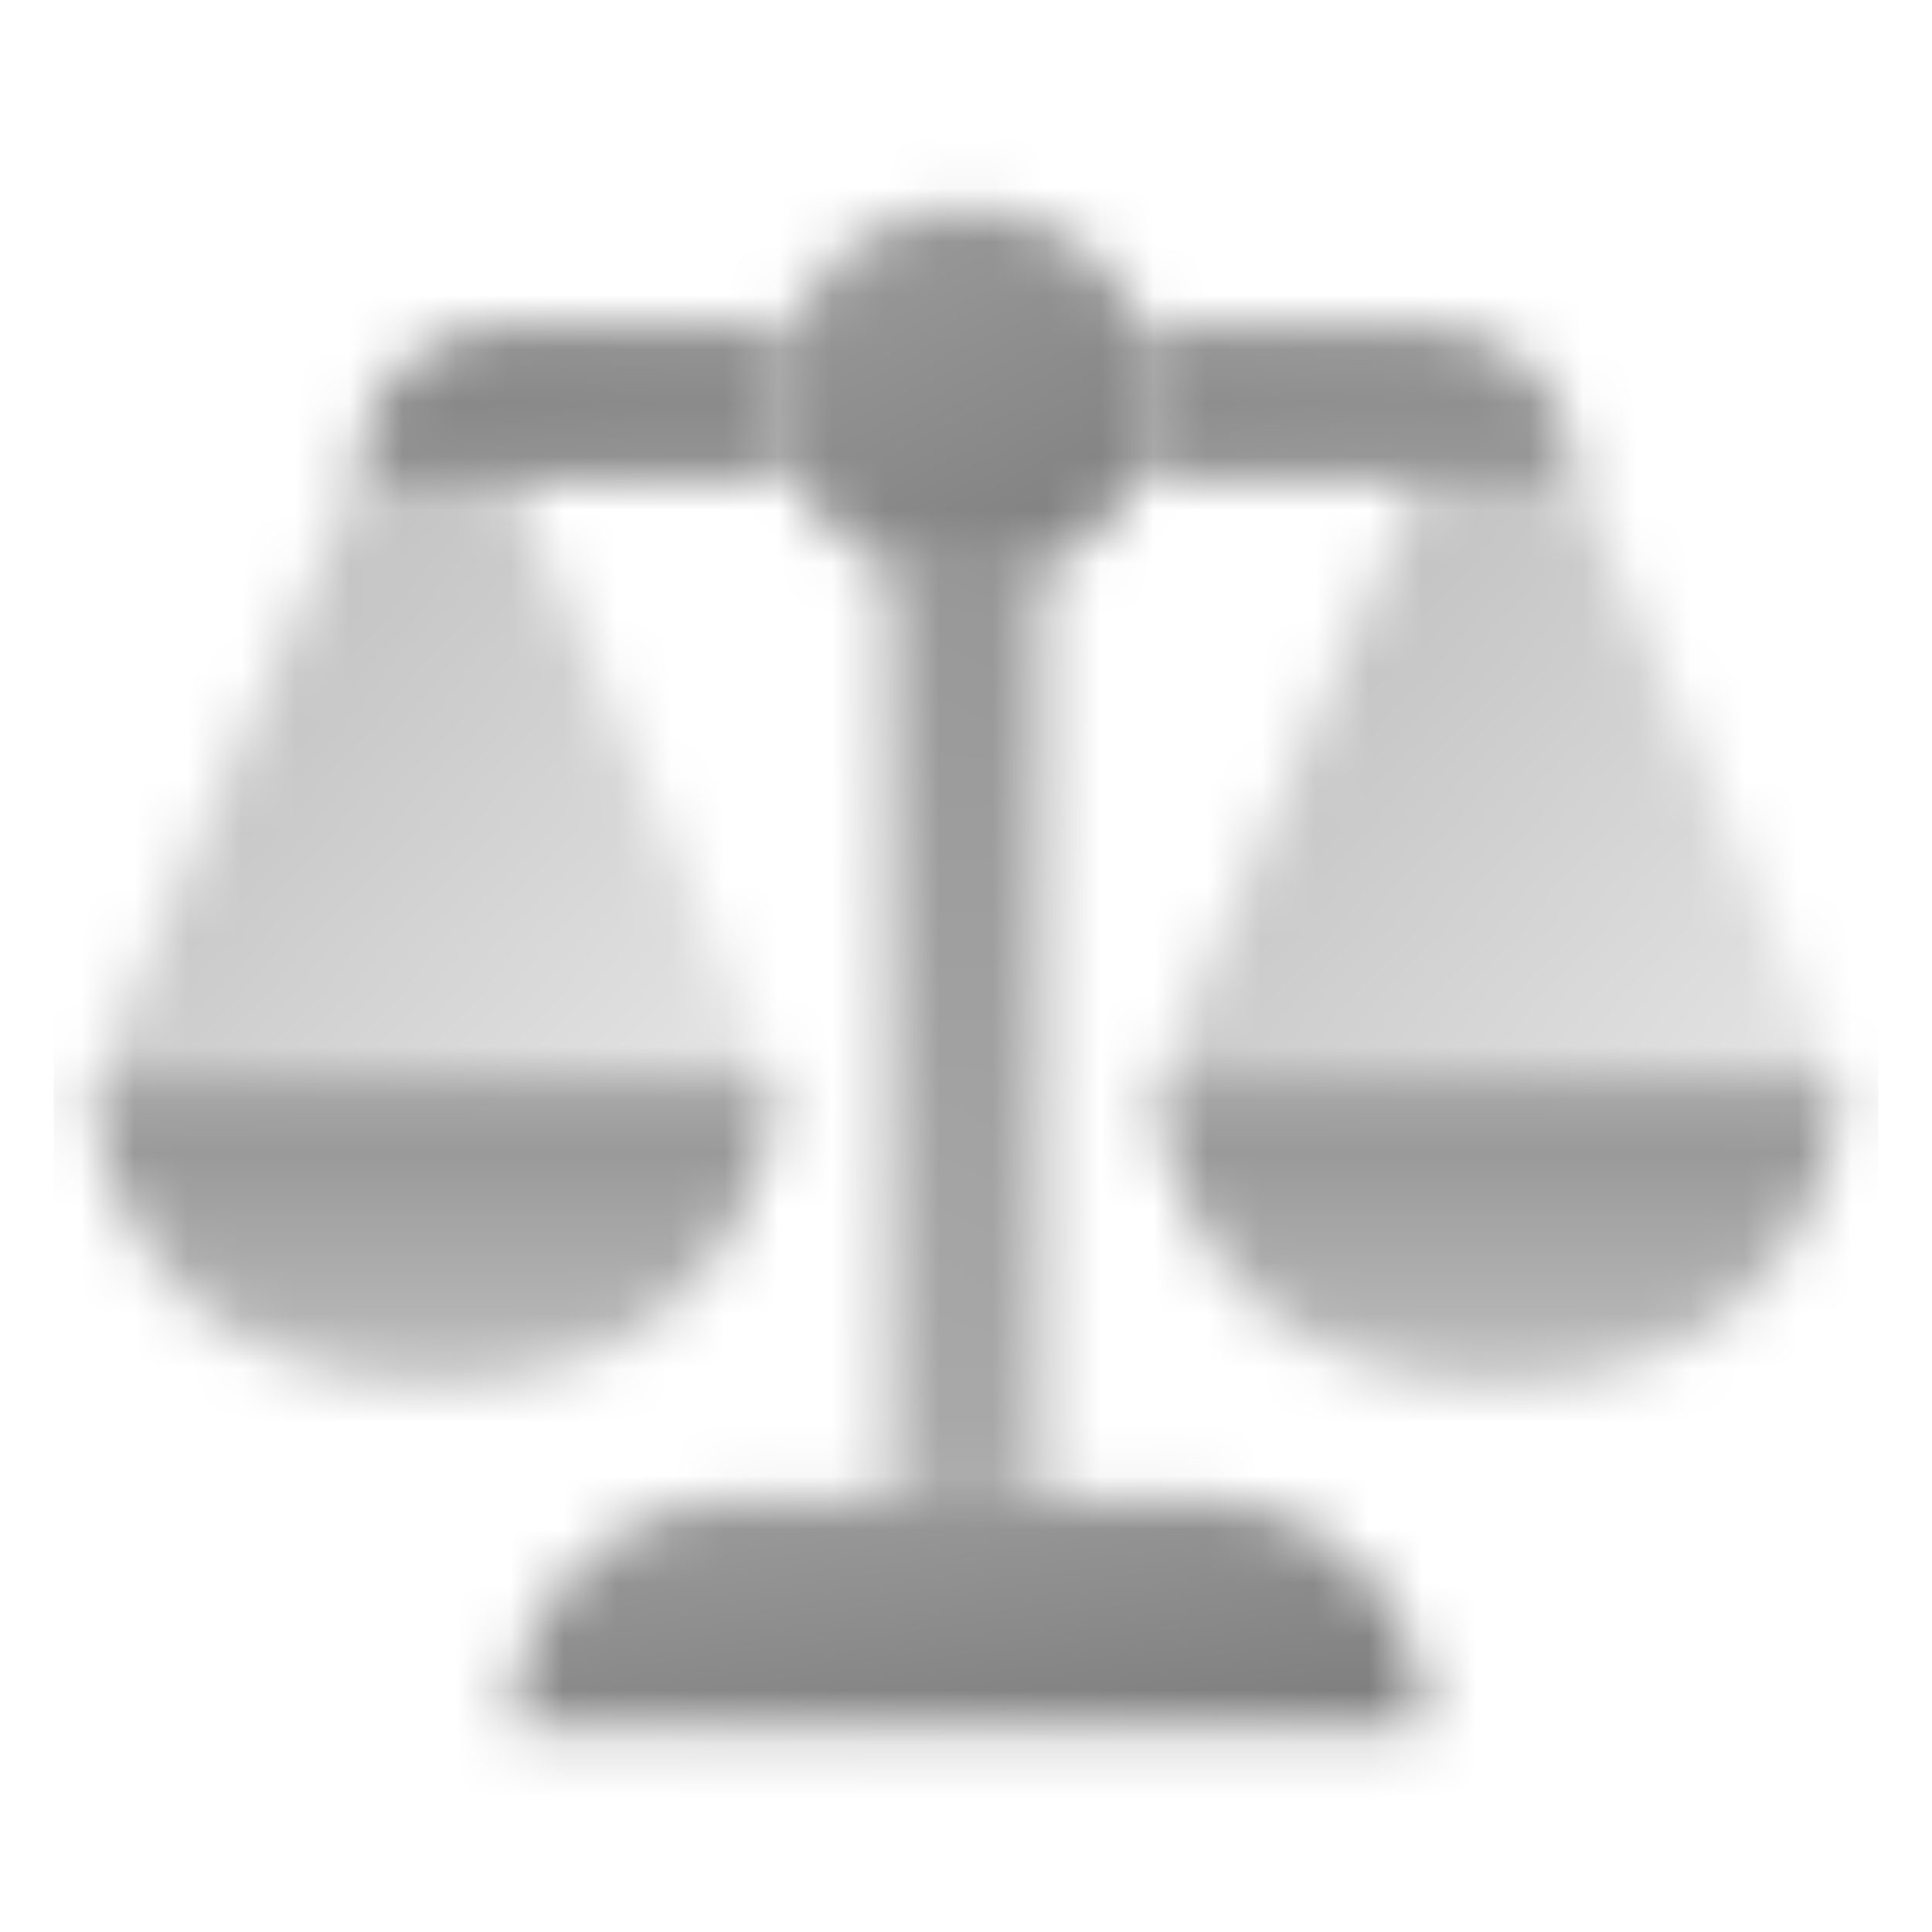
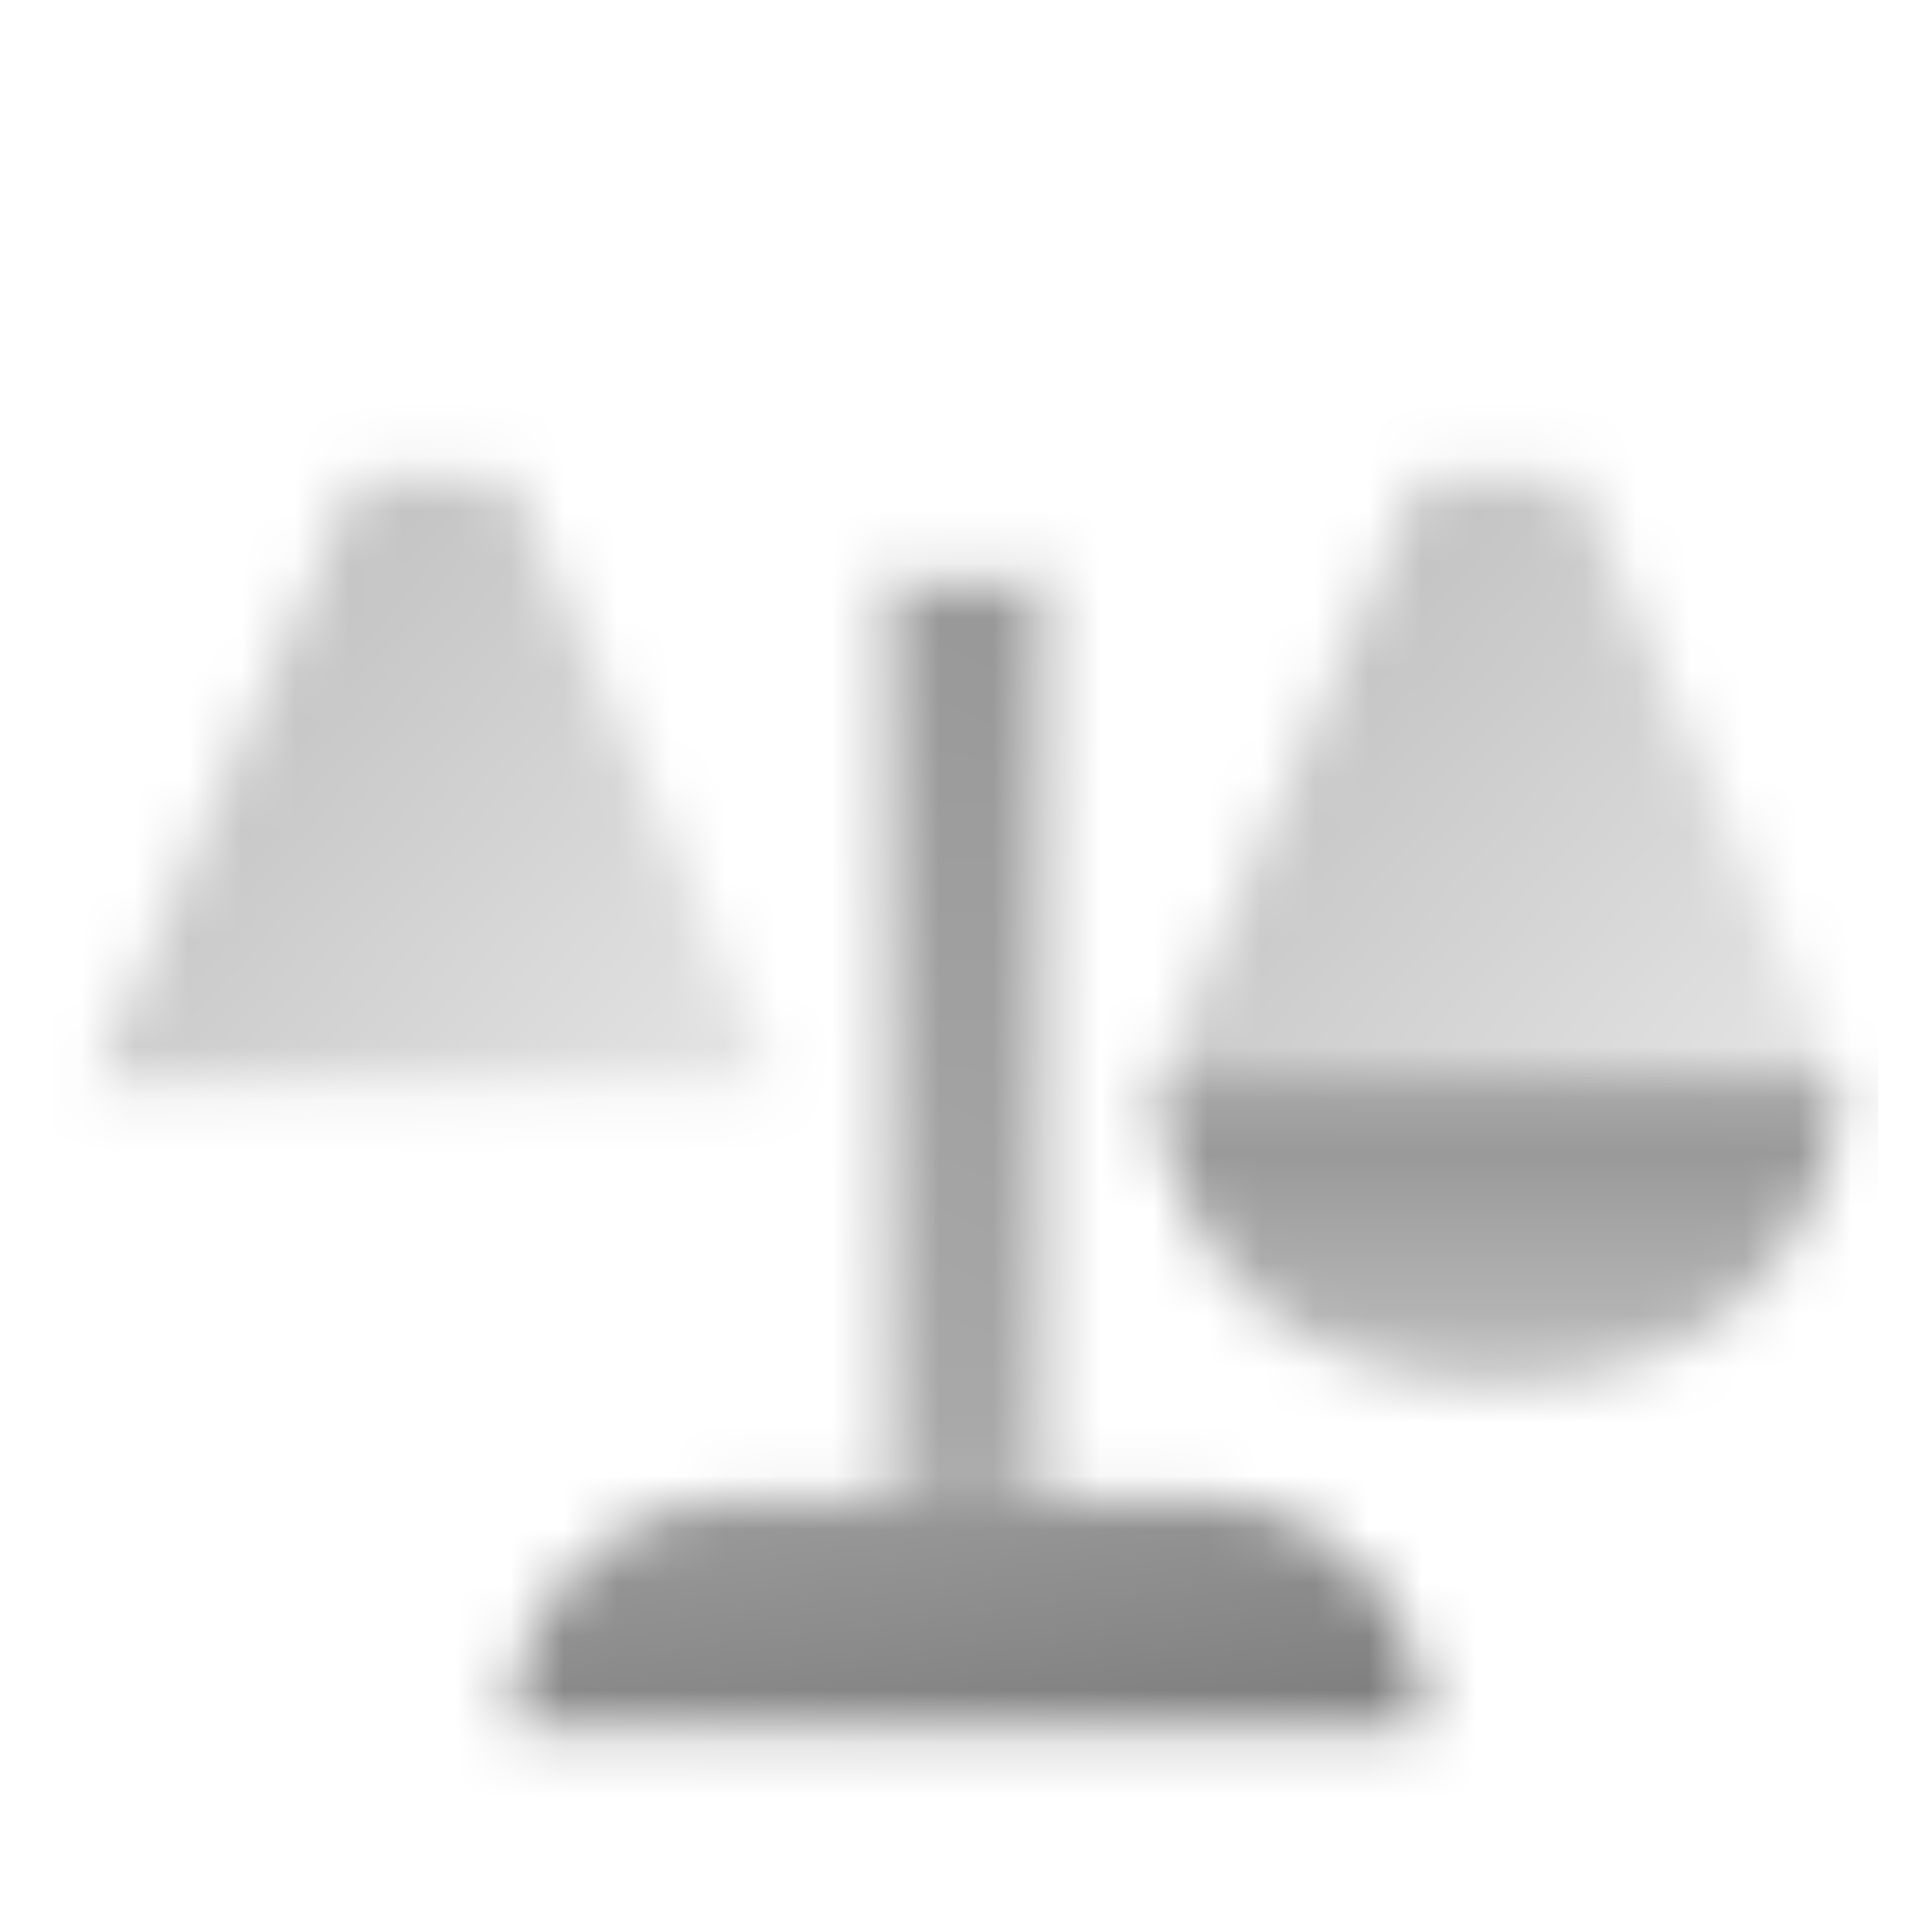
<svg xmlns="http://www.w3.org/2000/svg" width="36" height="36" viewBox="0 0 36 36" fill="none">
  <mask id="mask0_1_6898" style="mask-type:alpha" maskUnits="userSpaceOnUse" x="1" y="3" width="34" height="30">
    <path d="M13.711 27.916C11.399 27.963 9.54 29.848 9.54 32.167H17.971C17.971 32.167 17.971 32.167 17.971 32.167H19.129C19.129 32.167 19.13 32.167 19.129 32.167H26.54C26.54 29.819 24.633 27.915 22.28 27.915H13.8L13.711 27.916C13.711 27.916 13.711 27.916 13.711 27.916Z" fill="url(#paint0_linear_1_6898)" />
    <path fill-rule="evenodd" clip-rule="evenodd" d="M16.582 10.609V27.915H19.415V10.609C19.415 10.609 18.773 10.914 17.993 10.914C17.212 10.914 16.582 10.609 16.582 10.609Z" fill="url(#paint1_linear_1_6898)" />
    <path fill-rule="evenodd" clip-rule="evenodd" d="M27.916 25.836C22.248 25.836 21.54 21.164 21.54 20.169H34.293C34.293 21.164 33.584 25.836 27.916 25.836Z" fill="url(#paint2_linear_1_6898)" />
-     <path fill-rule="evenodd" clip-rule="evenodd" d="M8.084 25.836C2.416 25.836 1.707 21.164 1.707 20.169H14.46C14.46 21.164 13.752 25.836 8.084 25.836Z" fill="url(#paint3_linear_1_6898)" />
    <path d="M21.54 20.169L26.499 8.836H29.333L34.293 20.169H21.54Z" fill="url(#paint4_linear_1_6898)" />
    <path d="M1.707 20.169L6.667 8.836H9.501L14.46 20.169H1.707Z" fill="url(#paint5_linear_1_6898)" />
-     <path fill-rule="evenodd" clip-rule="evenodd" d="M12.772 6.002H14.753C14.753 6.002 14.465 6.645 14.465 7.419C14.465 8.194 14.785 8.836 14.785 8.836H6.662C6.662 7.277 7.887 6.002 9.397 6.002H12.772ZM23.225 6.002H21.244C21.244 6.002 21.532 6.645 21.532 7.419C21.532 8.194 21.199 8.836 21.199 8.836H29.334C29.334 7.277 28.11 6.002 26.6 6.002H23.225Z" fill="url(#paint6_linear_1_6898)" />
-     <path fill-rule="evenodd" clip-rule="evenodd" d="M17.998 10.919C19.954 10.919 21.54 9.333 21.54 7.376C21.54 5.42 19.954 3.833 17.998 3.833C16.042 3.833 14.457 5.42 14.457 7.376C14.457 9.333 16.042 10.919 17.998 10.919Z" fill="url(#paint7_linear_1_6898)" />
  </mask>
  <g mask="url(#mask0_1_6898)">
    <rect x="1" y="1" width="34" height="34" fill="black" fill-opacity="0.5" />
  </g>
  <defs>
    <linearGradient id="paint0_linear_1_6898" x1="21.172" y1="32.141" x2="20.585" y2="27.4" gradientUnits="userSpaceOnUse">
      <stop />
      <stop offset="1" stop-opacity="0.8" />
    </linearGradient>
    <linearGradient id="paint1_linear_1_6898" x1="19.951" y1="6.084" x2="10.809" y2="46.736" gradientUnits="userSpaceOnUse">
      <stop stop-opacity="0.85" />
      <stop offset="1" stop-opacity="0.5" />
    </linearGradient>
    <linearGradient id="paint2_linear_1_6898" x1="27.742" y1="20.684" x2="27.742" y2="25.836" gradientUnits="userSpaceOnUse">
      <stop stop-opacity="0.85" />
      <stop offset="1" stop-opacity="0.5" />
    </linearGradient>
    <linearGradient id="paint3_linear_1_6898" x1="7.91" y1="20.684" x2="7.91" y2="25.836" gradientUnits="userSpaceOnUse">
      <stop stop-opacity="0.85" />
      <stop offset="1" stop-opacity="0.5" />
    </linearGradient>
    <linearGradient id="paint4_linear_1_6898" x1="21.54" y1="13.042" x2="37.596" y2="27.259" gradientUnits="userSpaceOnUse">
      <stop stop-opacity="0.5" />
      <stop offset="1" stop-opacity="0.05" />
    </linearGradient>
    <linearGradient id="paint5_linear_1_6898" x1="1.707" y1="13.042" x2="17.764" y2="27.259" gradientUnits="userSpaceOnUse">
      <stop stop-opacity="0.5" />
      <stop offset="1" stop-opacity="0.05" />
    </linearGradient>
    <linearGradient id="paint6_linear_1_6898" x1="13.712" y1="8.917" x2="13.869" y2="5.71" gradientUnits="userSpaceOnUse">
      <stop />
      <stop offset="1" stop-opacity="0.8" />
    </linearGradient>
    <linearGradient id="paint7_linear_1_6898" x1="19.303" y1="10.876" x2="16.113" y2="4.433" gradientUnits="userSpaceOnUse">
      <stop />
      <stop offset="1" stop-opacity="0.8" />
    </linearGradient>
  </defs>
</svg>